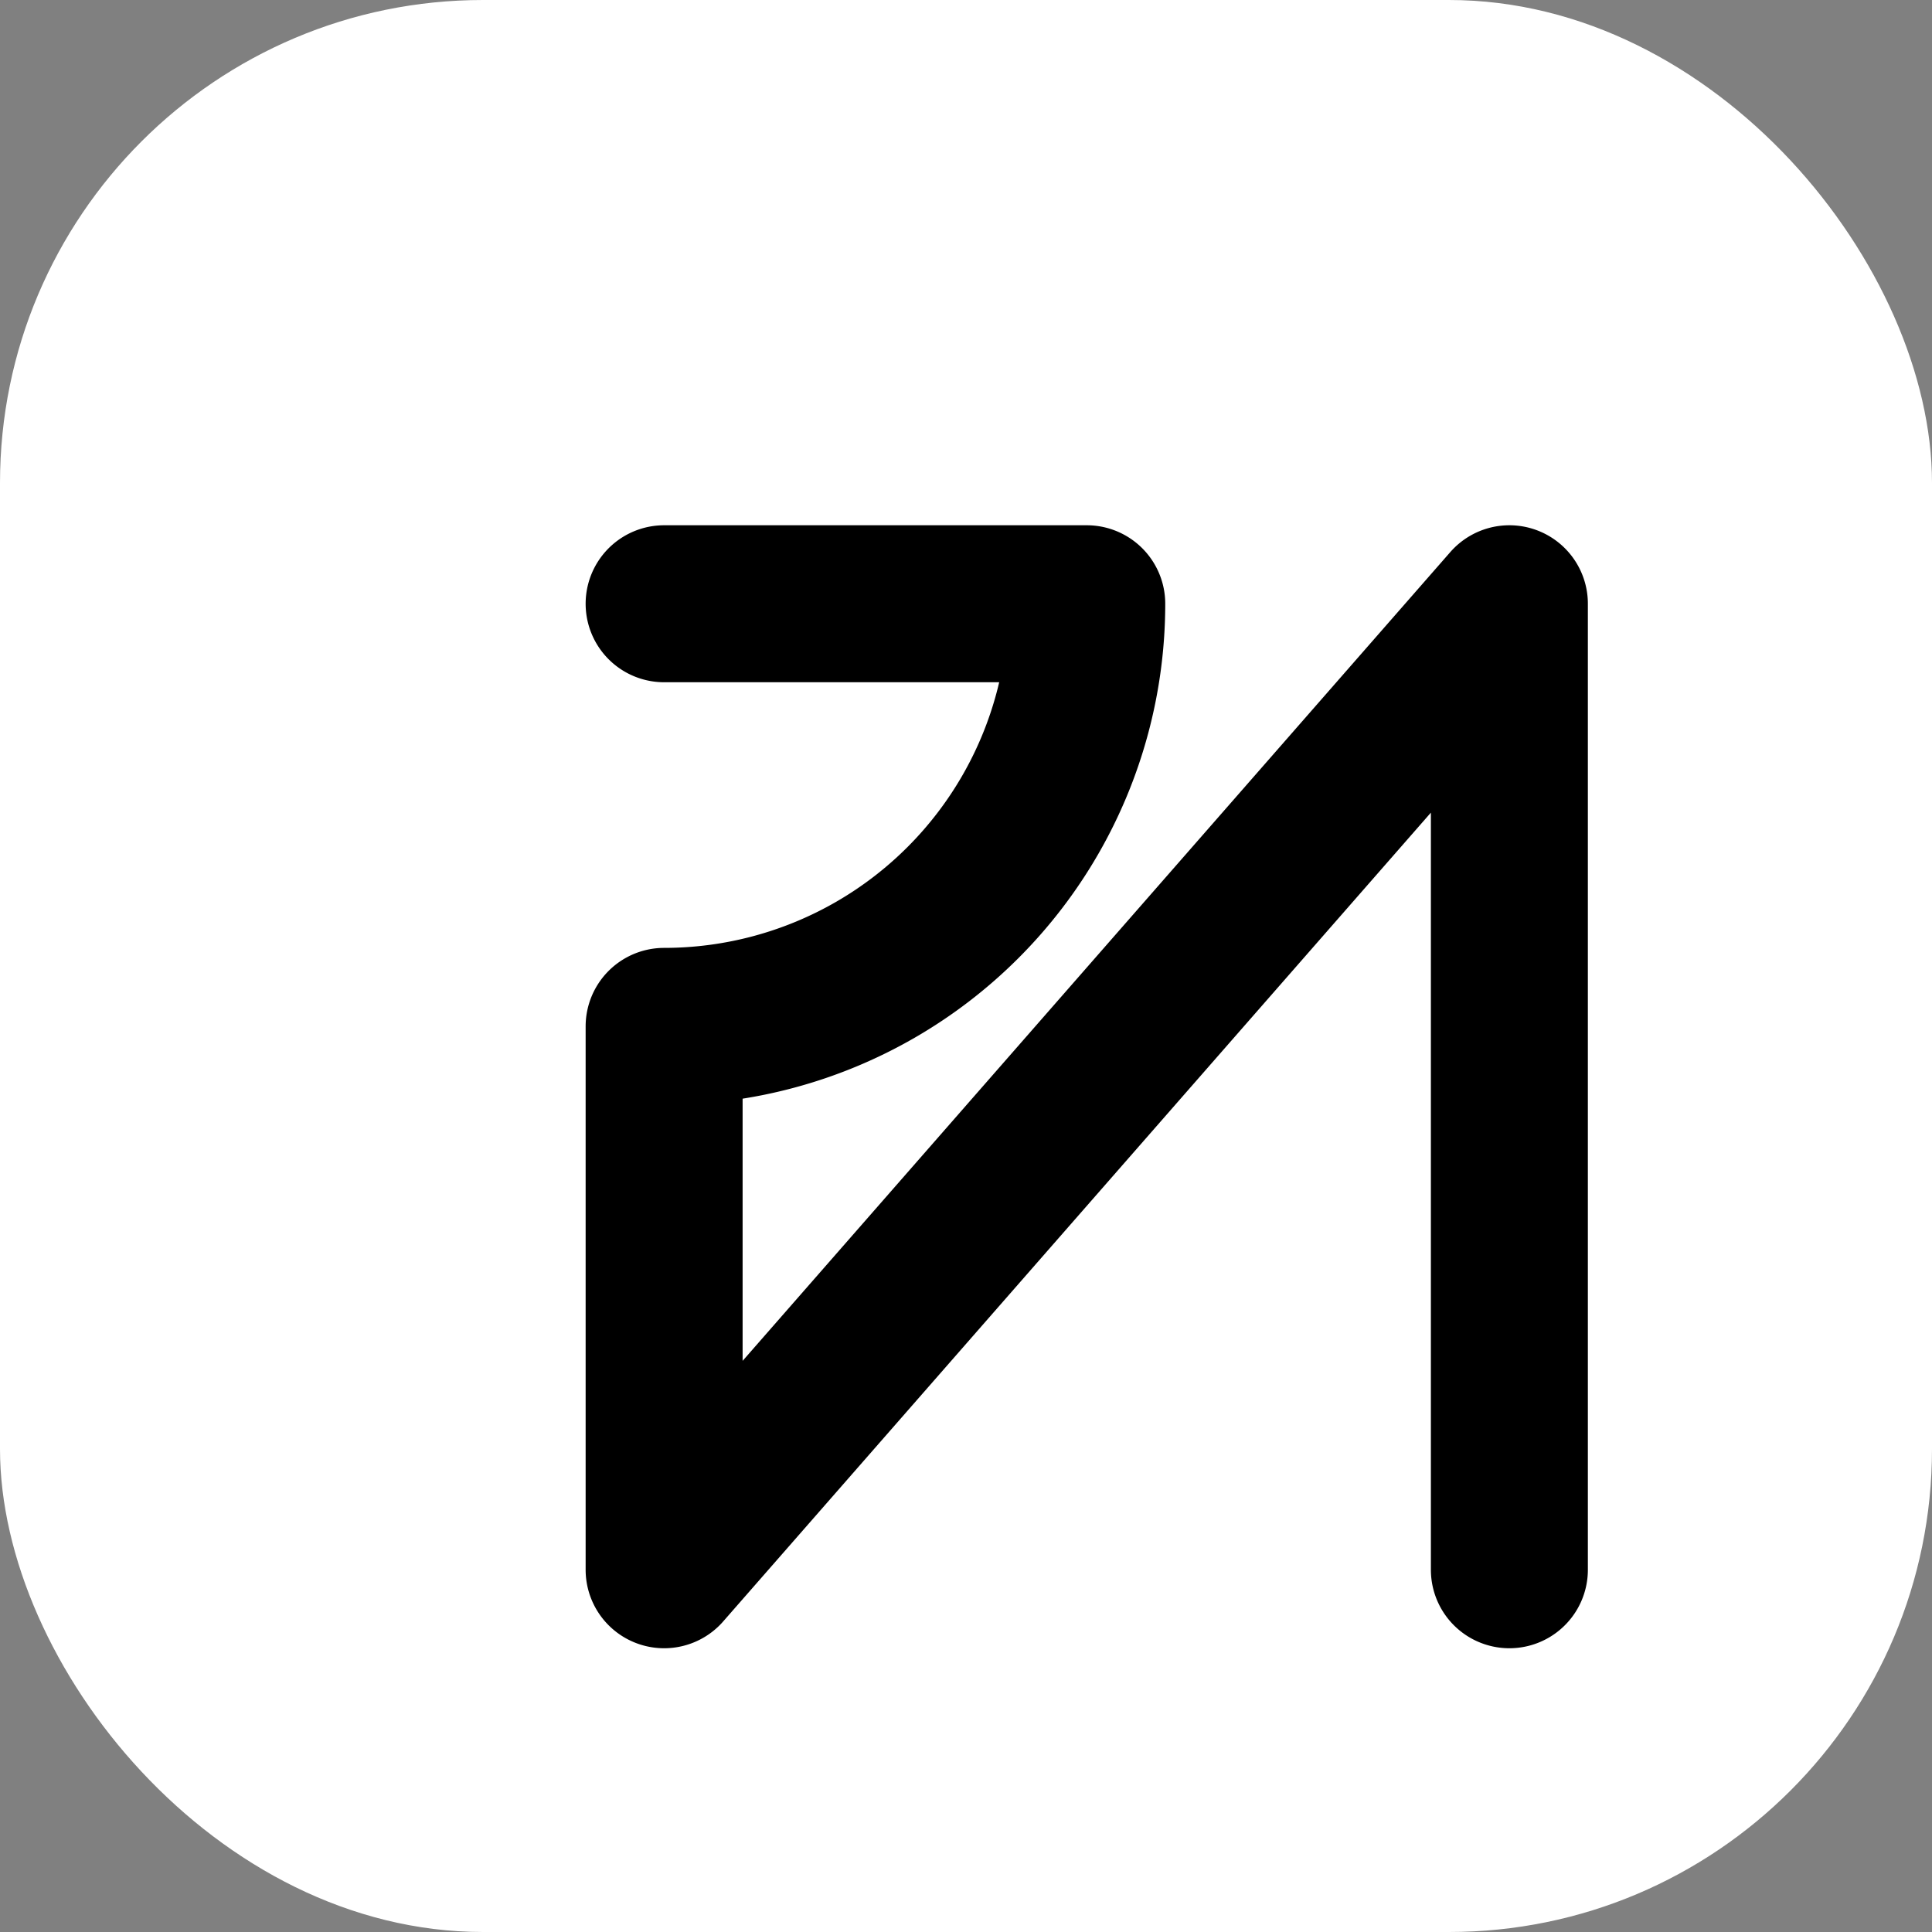
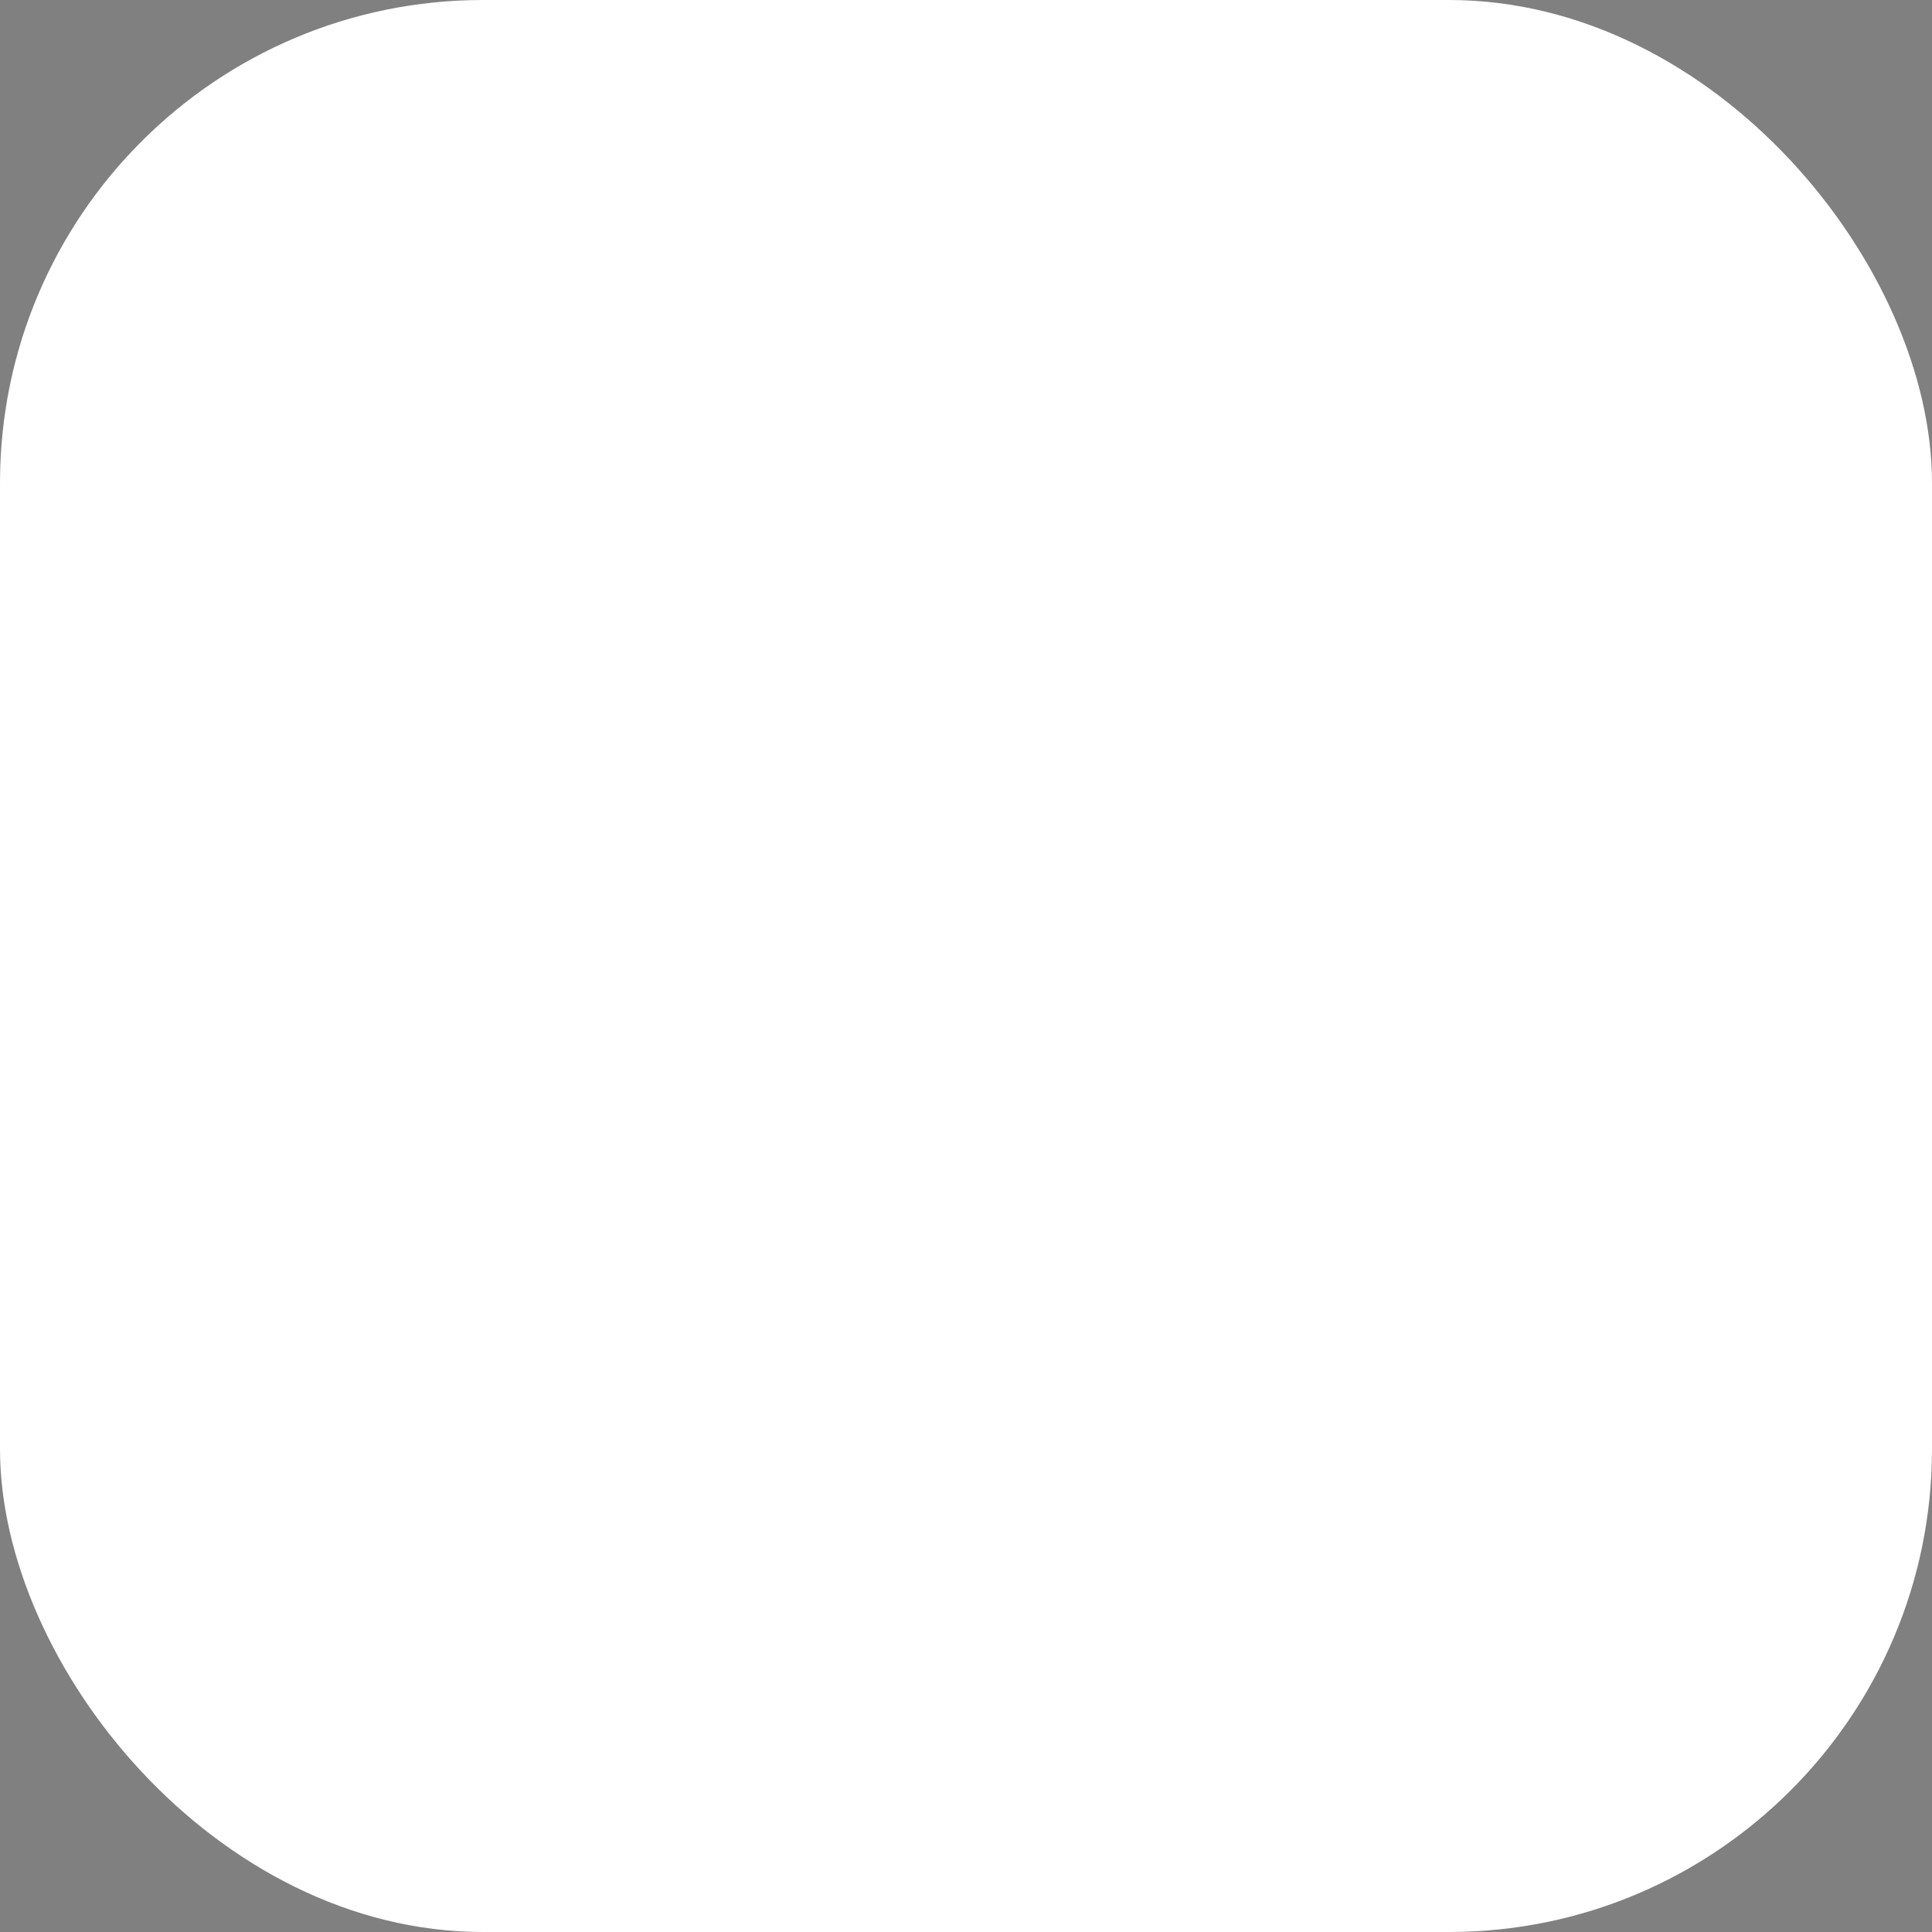
<svg xmlns="http://www.w3.org/2000/svg" width="32" height="32" viewBox="0 0 32 32" fill="none">
  <rect x="0" y="0" width="32" height="32" fill="#808080" stroke="none" />
  <rect width="32" height="32" rx="8" fill="white" />
-   <path d="M11 10h7a7 7 0 01-7 7v9l14-16v16" stroke="black" stroke-width="2.6" stroke-linecap="round" stroke-linejoin="round" />
</svg>